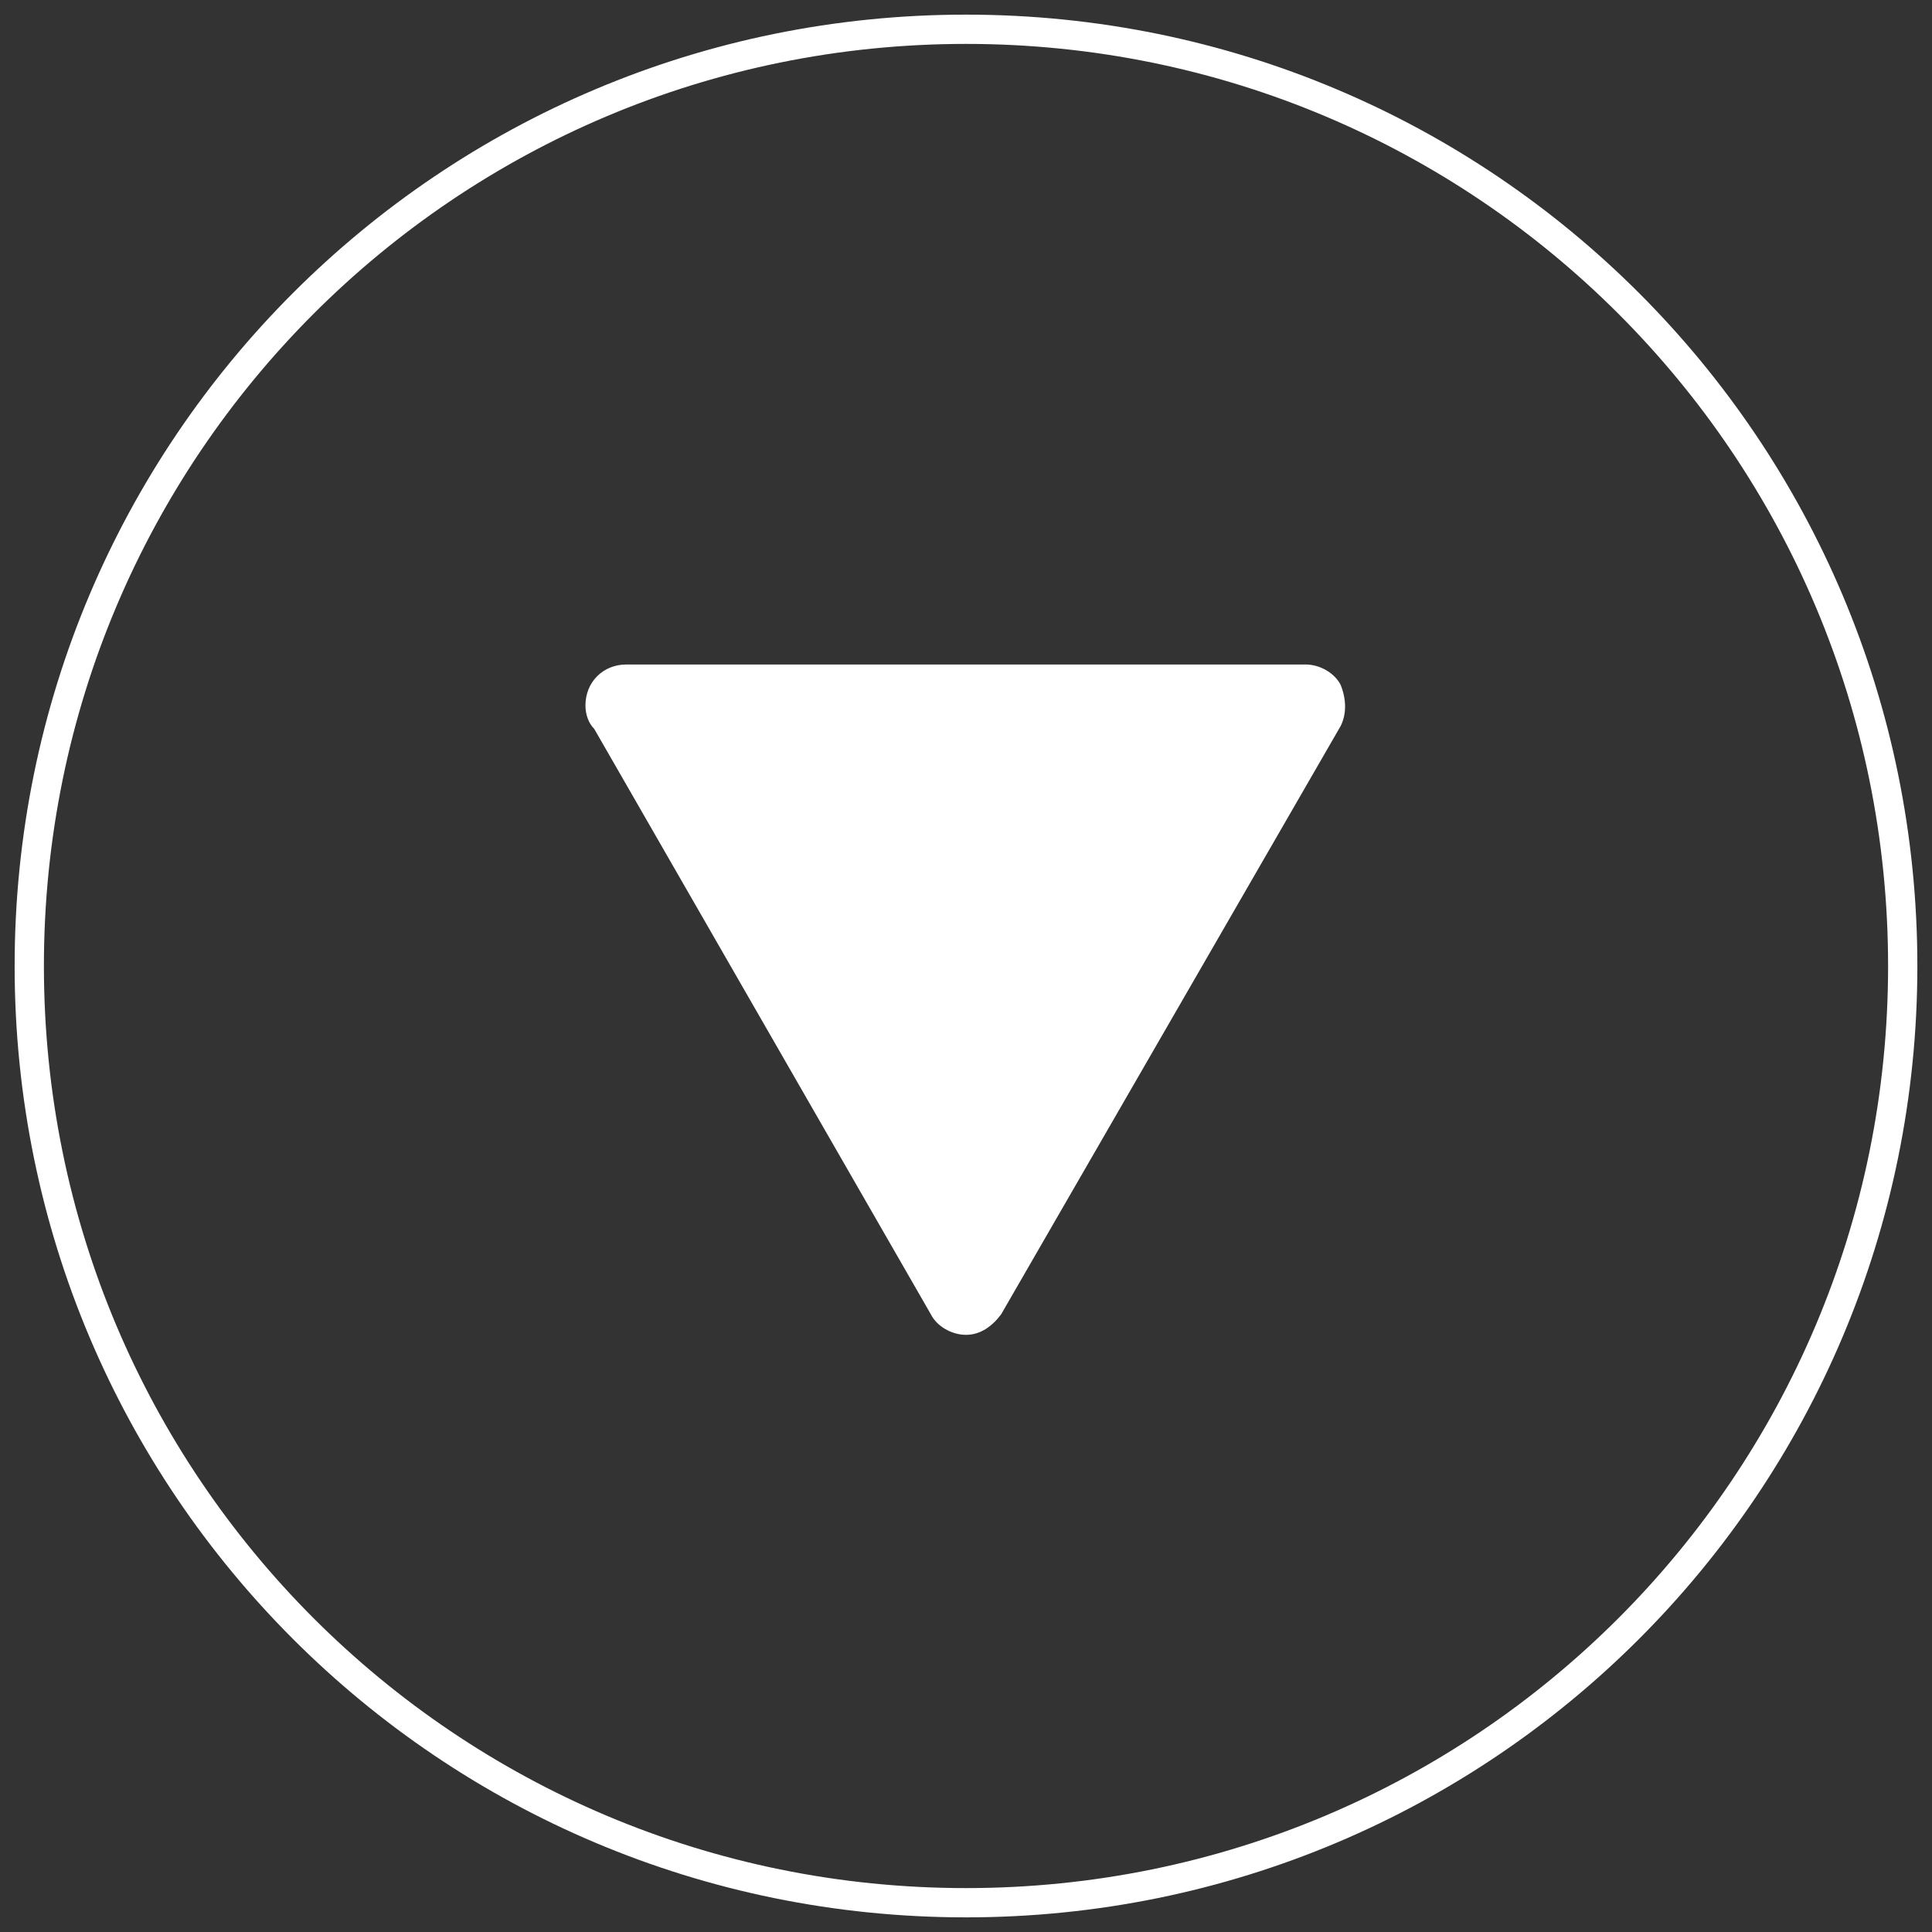
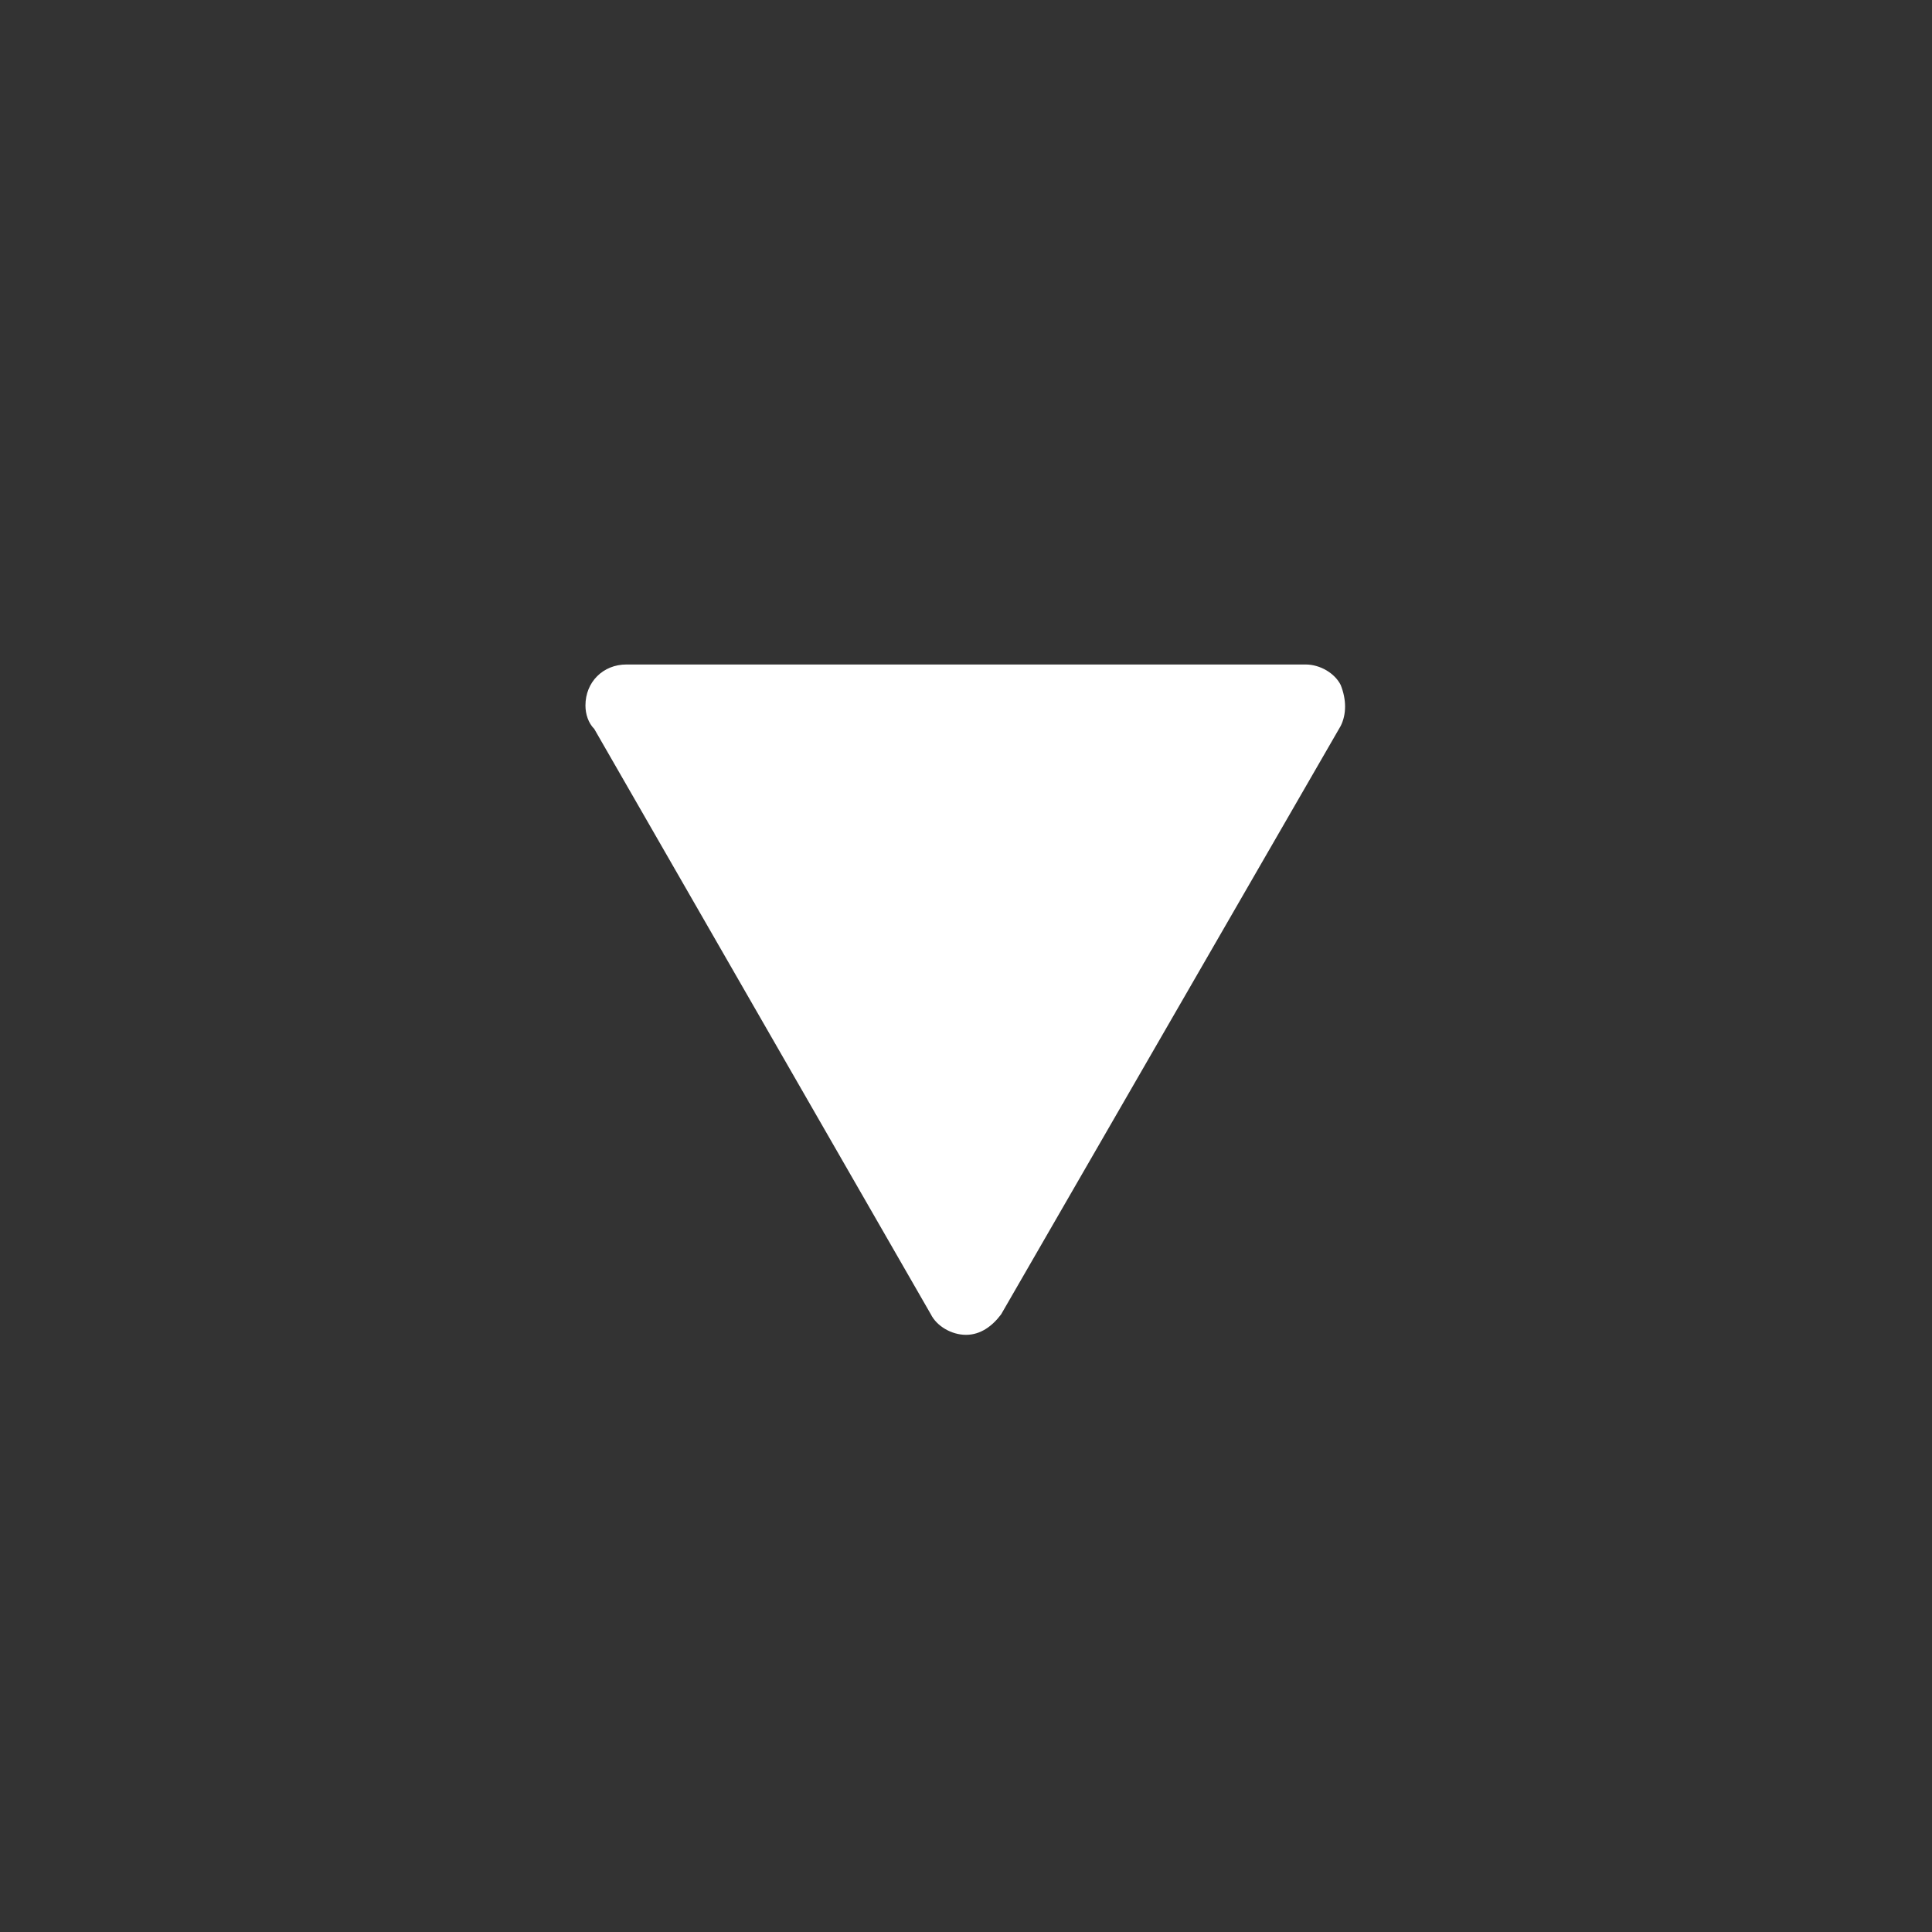
<svg xmlns="http://www.w3.org/2000/svg" version="1.1" id="Ebene_1" x="0px" y="0px" width="66" height="66" viewBox="-66 68 66 66" enable-background="new -66 68 66 66" xml:space="preserve">
  <rect x="-66" y="68" width="66" height="66" fill="#333333" stroke="none" />
-   <path fill="none" stroke="#FFFFFF" stroke-miterlimit="10" d="M-33,133c17.7,0,32-14.3,32-32s-14.3-32-32-32s-32,14.3-32,32  S-50.7,133-33,133" />
-   <path fill="#FFFFFF" d="M-45.7,92.9l11.5,20c0.2,0.4,0.7,0.7,1.2,0.7s0.9-0.3,1.2-0.7l11.6-20.1c0.2-0.4,0.2-0.9,0-1.4  c-0.2-0.4-0.7-0.7-1.2-0.7h-23.2l0,0c-0.8,0-1.4,0.6-1.4,1.4C-46,92.4-45.9,92.7-45.7,92.9z" />
+   <path fill="#FFFFFF" d="M-45.7,92.9l11.5,20c0.2,0.4,0.7,0.7,1.2,0.7s0.9-0.3,1.2-0.7l11.6-20.1c0.2-0.4,0.2-0.9,0-1.4  c-0.2-0.4-0.7-0.7-1.2-0.7h-23.2l0,0c-0.8,0-1.4,0.6-1.4,1.4C-46,92.4-45.9,92.7-45.7,92.9" />
</svg>